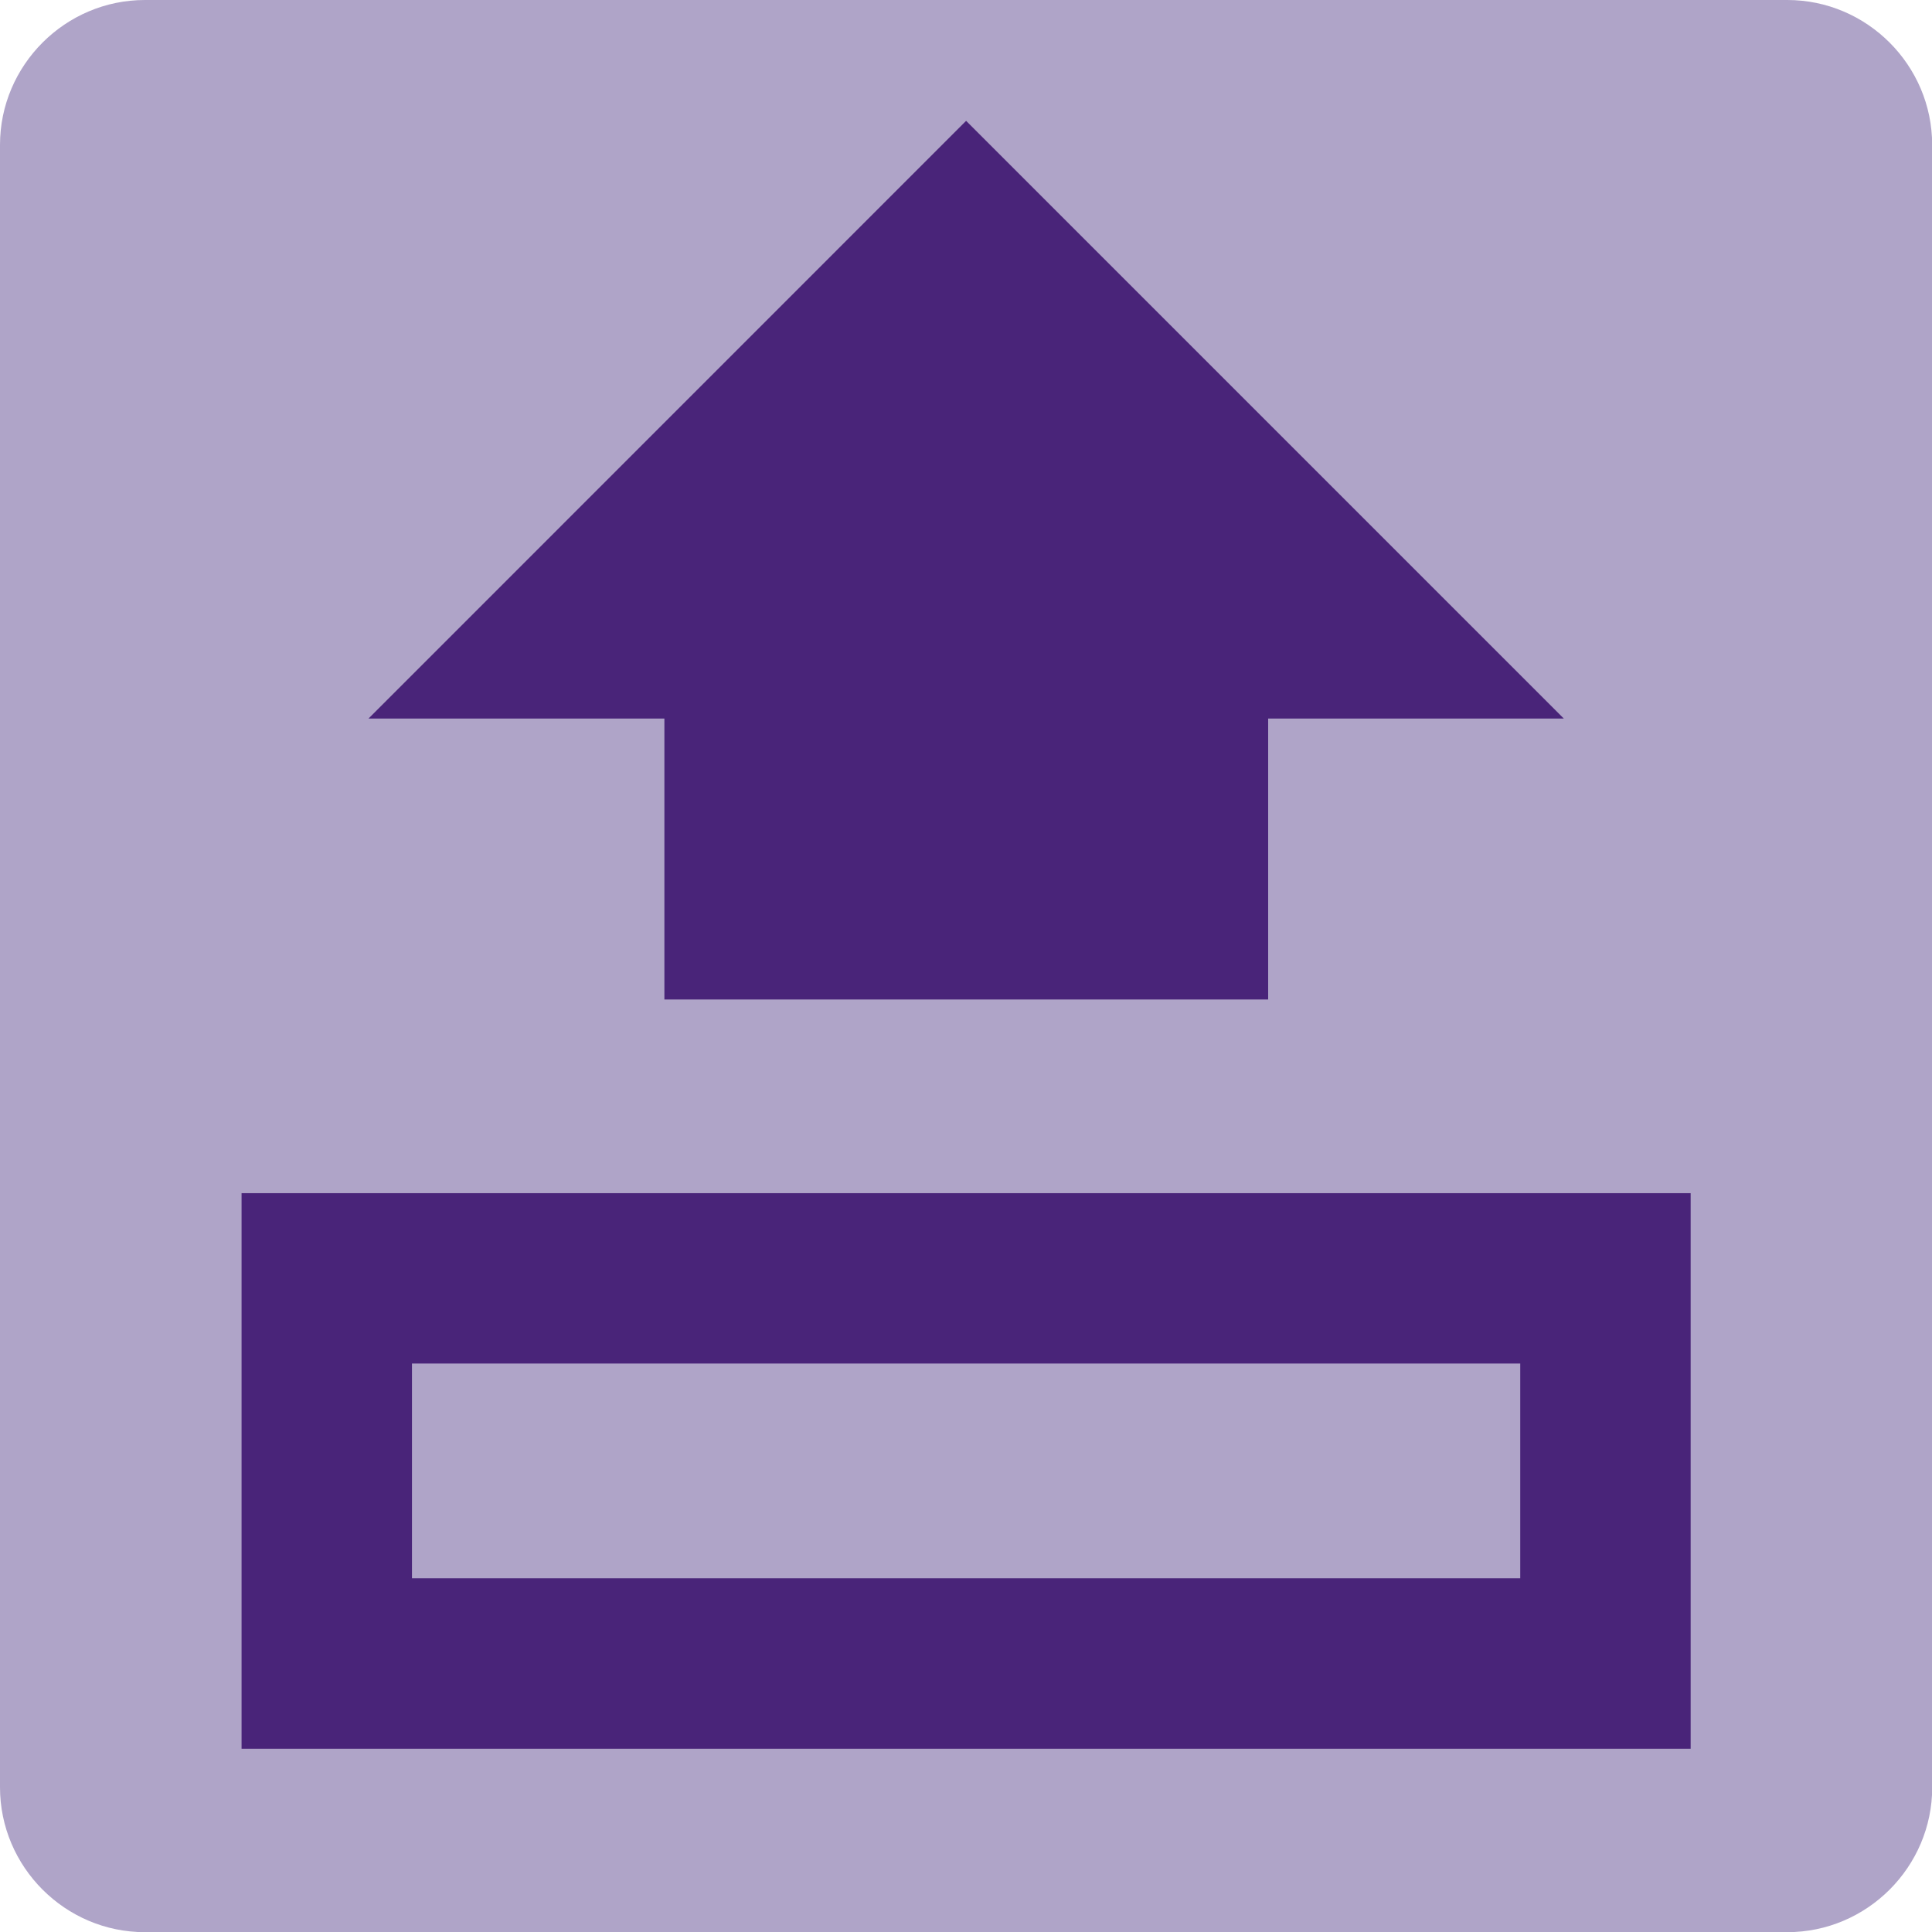
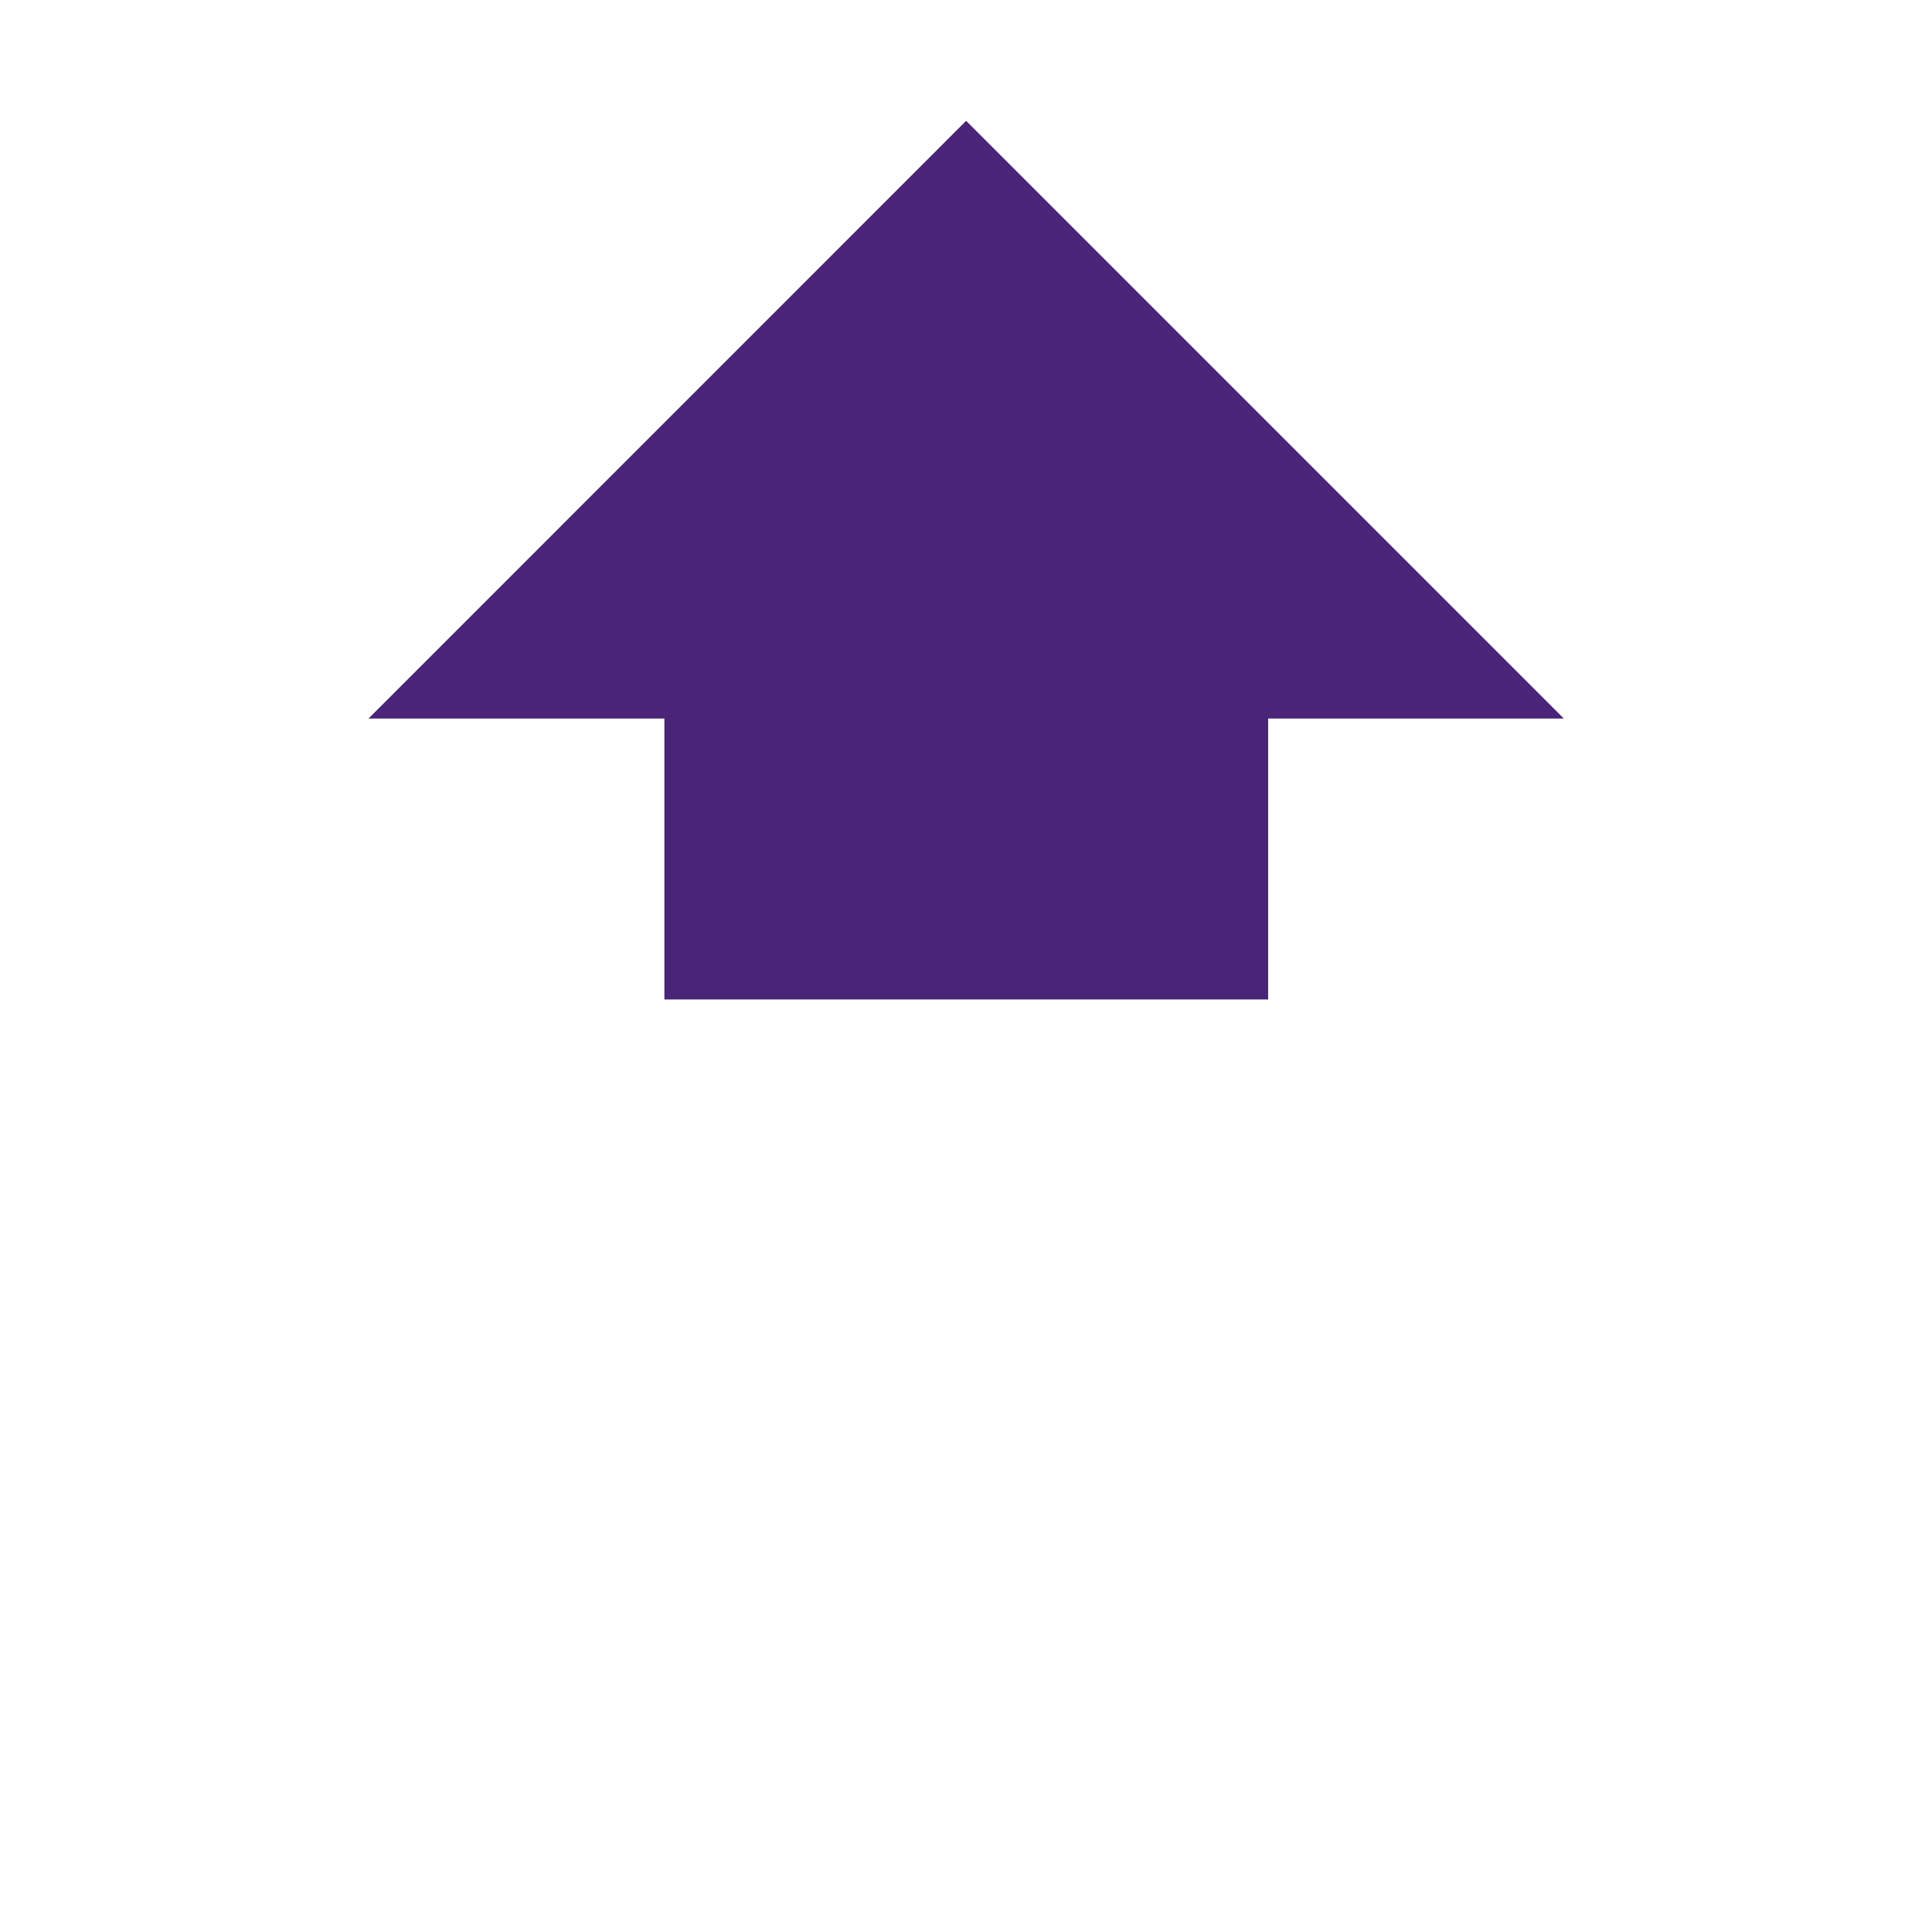
<svg xmlns="http://www.w3.org/2000/svg" version="1.1" id="Ebene_1" x="0px" y="0px" width="35.43px" height="35.43px" viewBox="0 0 35.43 35.43" enable-background="new 0 0 35.43 35.43" xml:space="preserve">
  <g>
-     <path fill="#AFA4C8" d="M35.434,32.776c0,1.461-1.196,2.657-2.657,2.657H2.657C1.196,35.434,0,34.237,0,32.776V2.657   C0,1.196,1.196,0,2.657,0h30.119c1.461,0,2.657,1.196,2.657,2.657V32.776z" />
-   </g>
+     </g>
  <g>
-     <path fill="#492479" d="M4.43,21.881v10.188h26.574V21.881H4.43z M27.879,28.943H7.555v-3.938h20.324V28.943z" />
    <polygon fill="#492479" points="12.184,18.329 23.256,18.329 23.256,13.177 28.678,13.177 17.717,2.216 6.758,13.177    12.184,13.177  " />
  </g>
</svg>